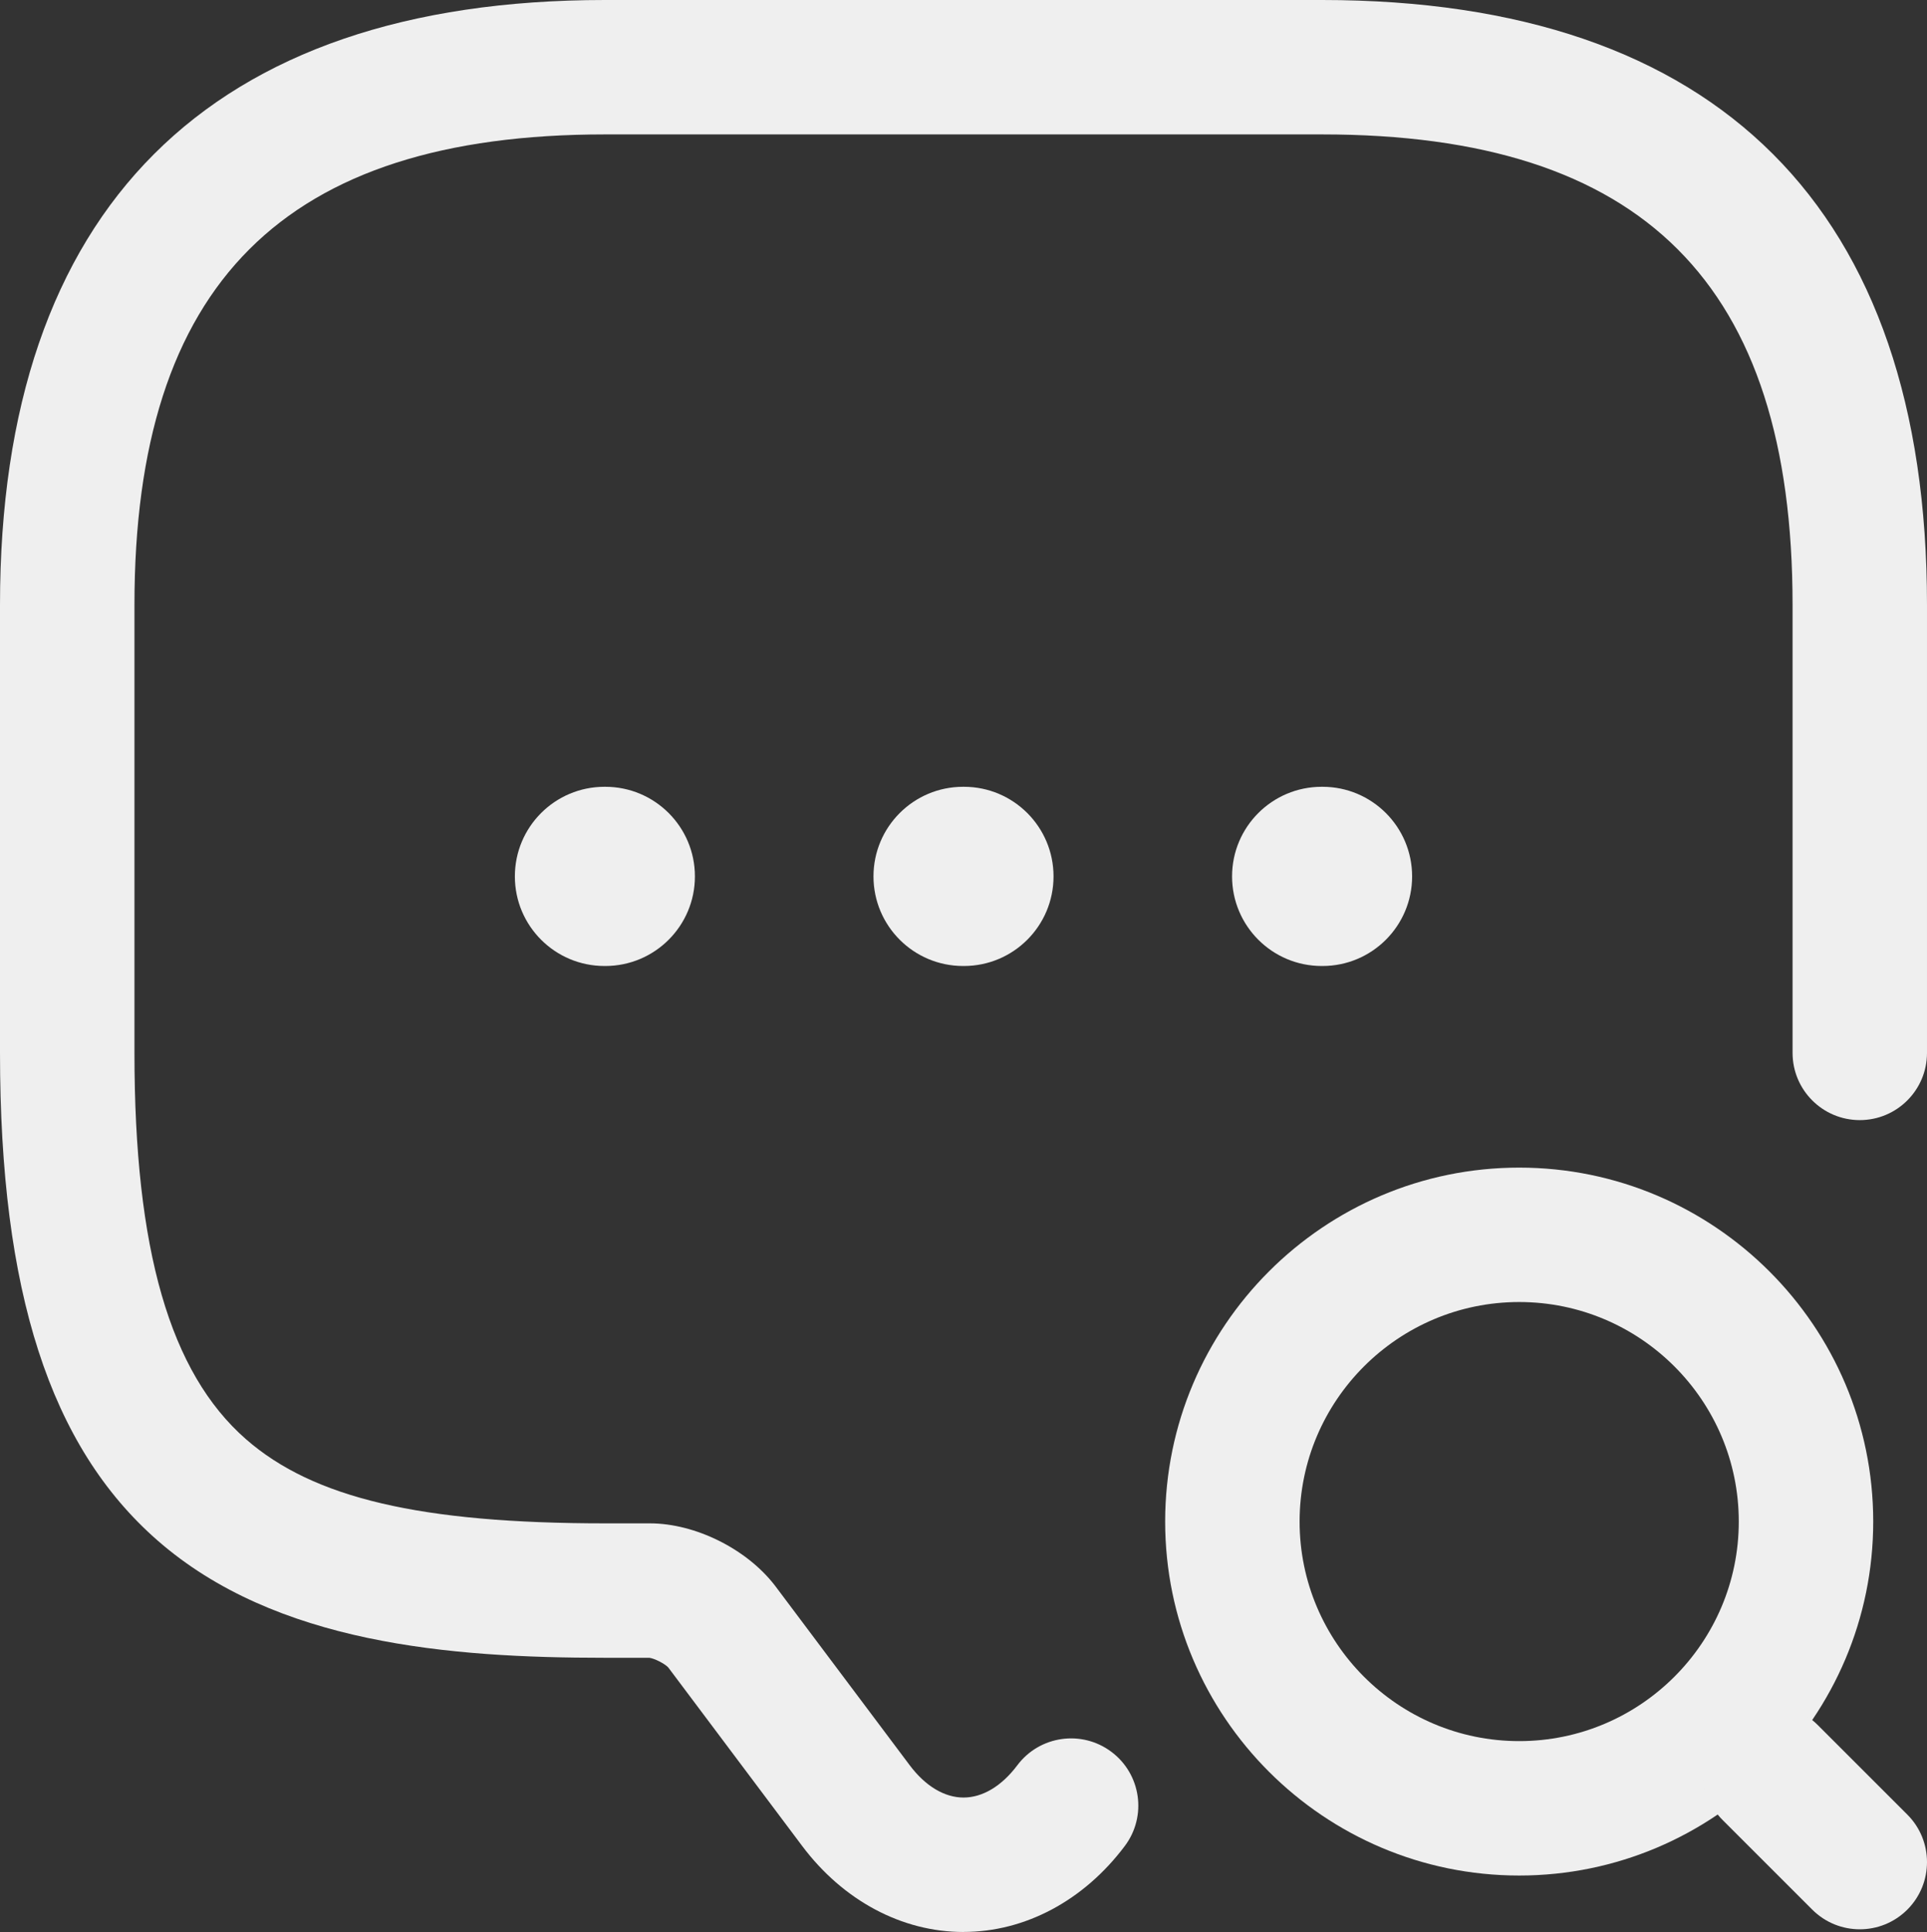
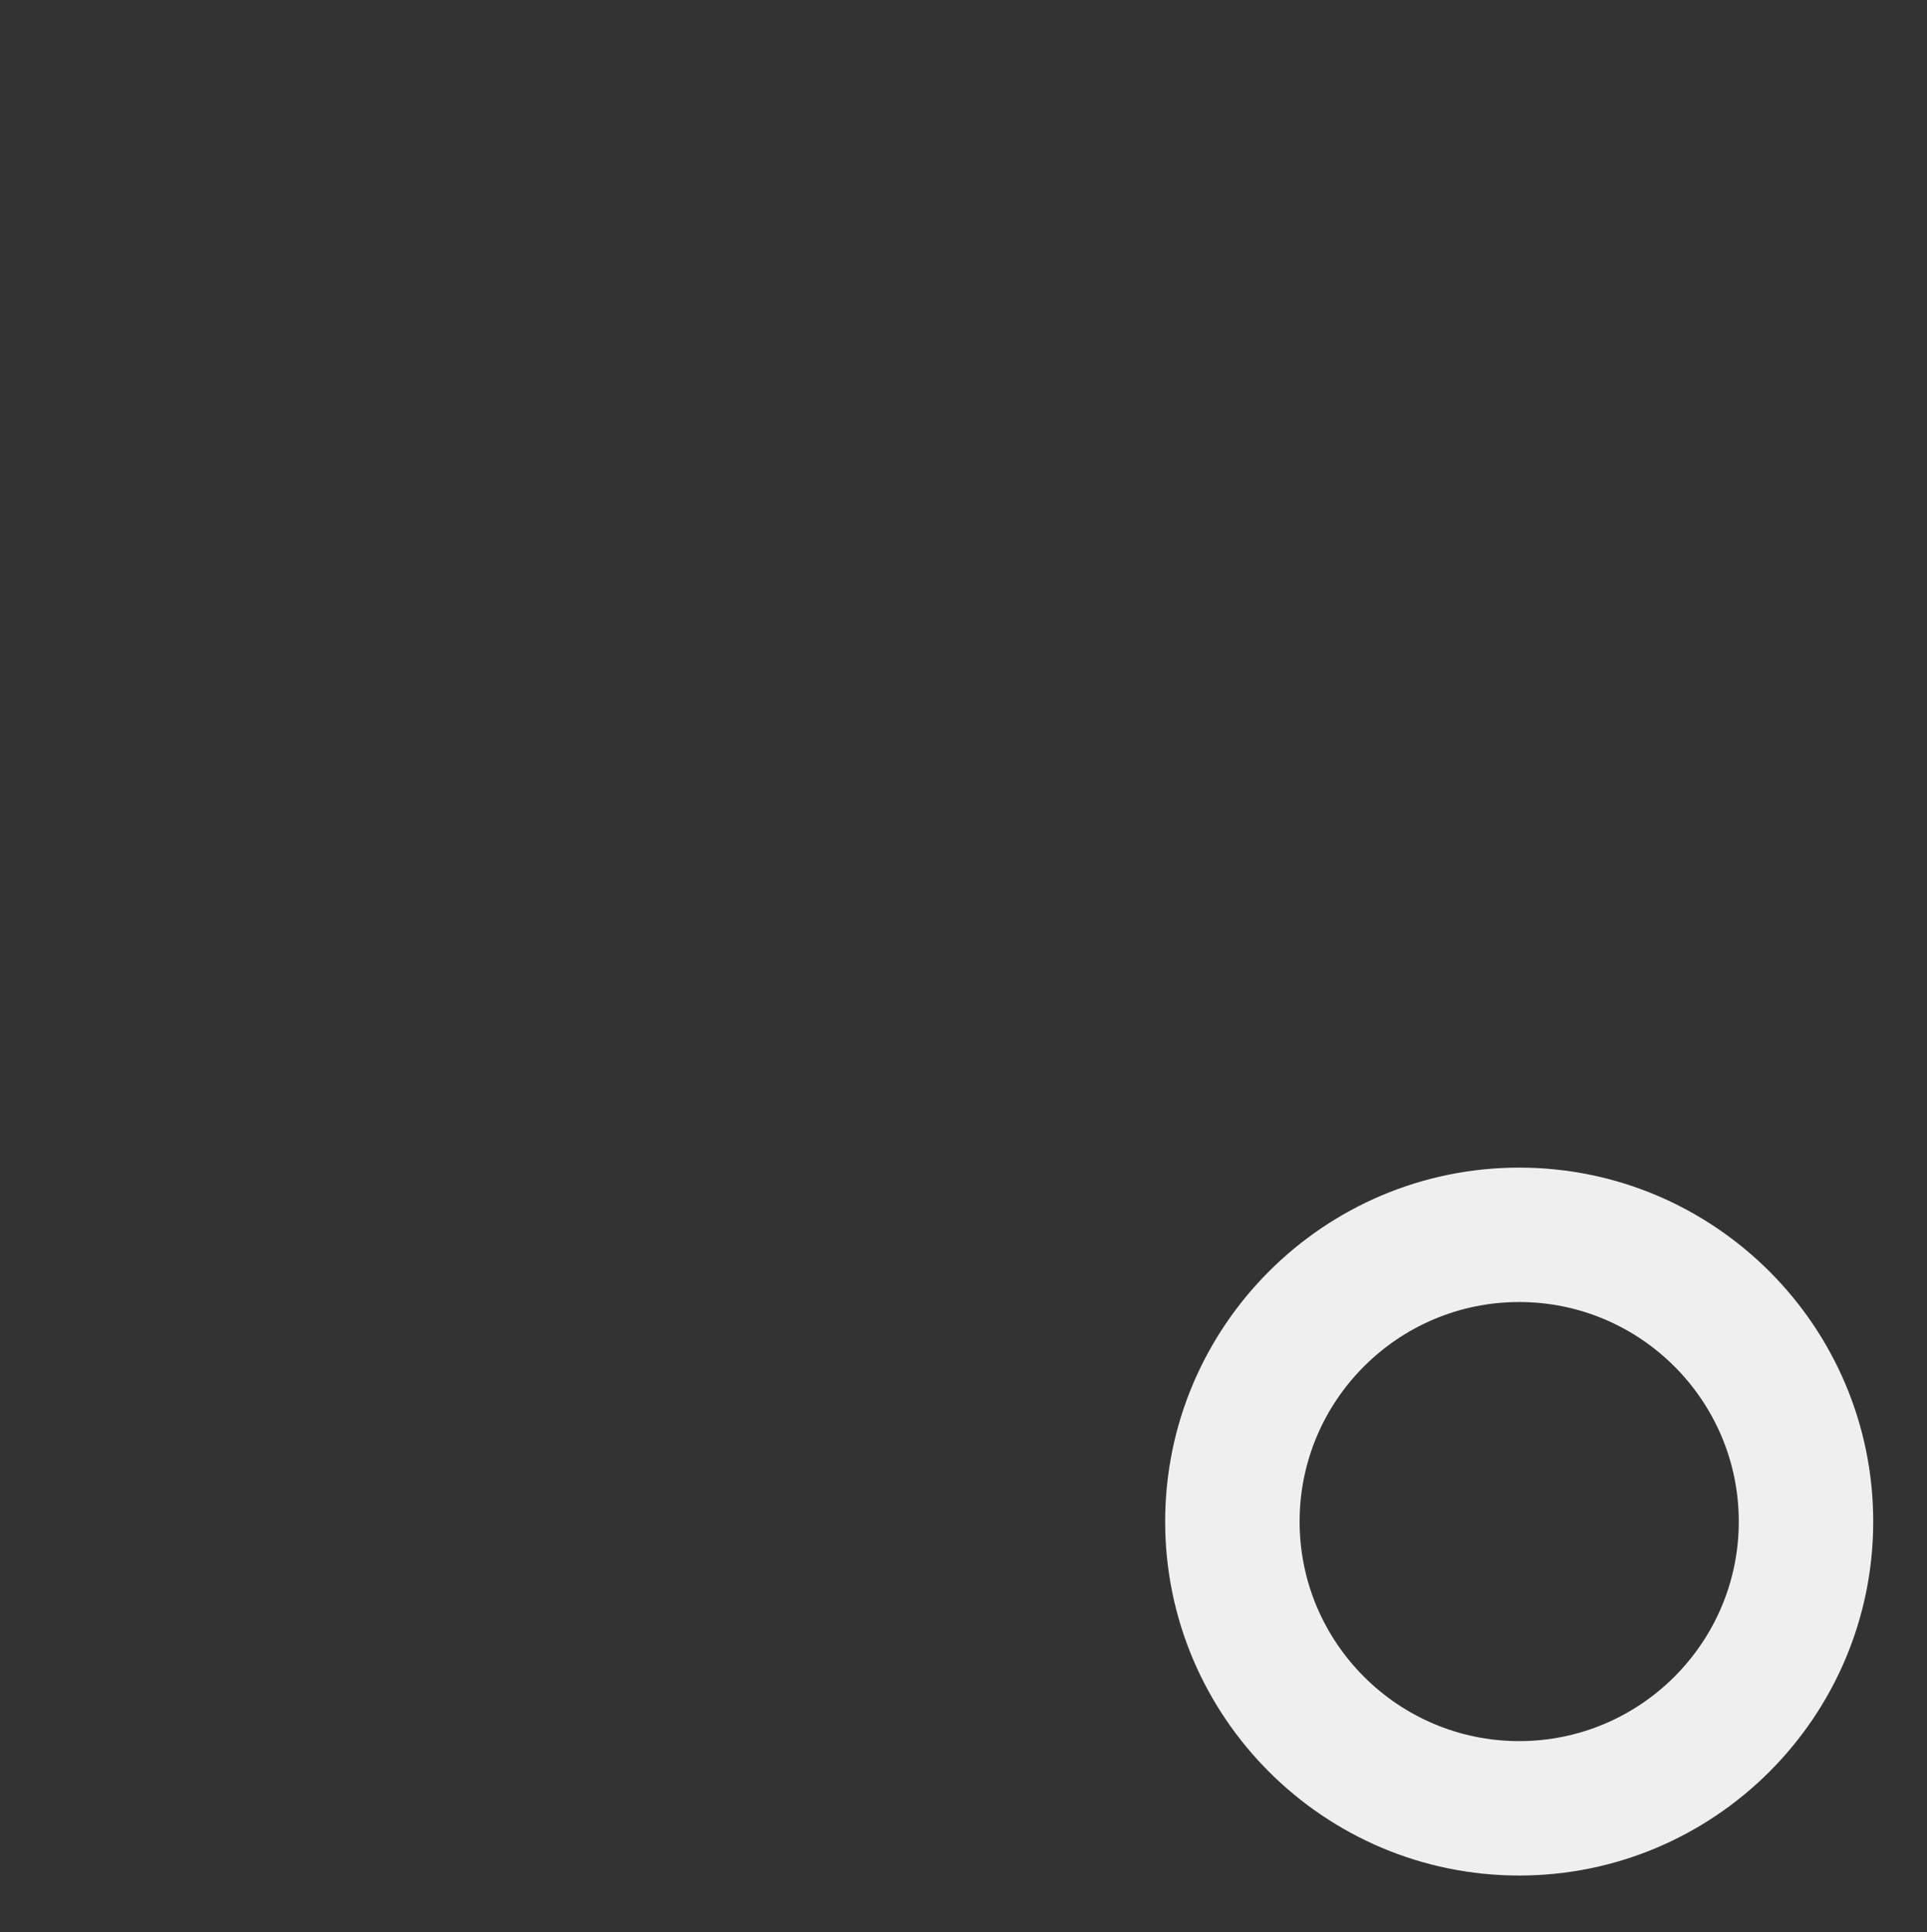
<svg xmlns="http://www.w3.org/2000/svg" id="Capa_2" data-name="Capa 2" viewBox="0 0 1080 1083.02">
  <rect x="0" y="0" width="1080" height="1083.02" fill="#333333" stroke="none" />
  <defs>
    <style>      .cls-1 {        fill: #efefef;        stroke-width: 0px;      }    </style>
  </defs>
  <g id="Capa_1-2" data-name="Capa 1">
    <g>
-       <path class="cls-1" d="m540,1083.02c-34.48,0-67.43-17.58-90.42-48.22l-75.05-100.07c-1.82-2.03-7.7-5.07-10.6-5.42h-24.86c-86.84,0-184.56-7.82-250.85-65.83C28.03,810.81,0,723.99,0,590.23v-251.16C0,117.25,117.25,0,339.07,0h401.86c221.82,0,339.07,117.25,339.07,339.07v251.16c0,20.81-16.87,37.67-37.67,37.67s-37.67-16.87-37.67-37.67v-251.16c0-179.92-83.8-263.72-263.72-263.72h-401.86c-179.92,0-263.72,83.8-263.72,263.72v251.16c0,110.43,19.86,179.23,62.48,216.53,37.8,33.08,97.99,47.19,201.24,47.19h25.12c25.41,0,54.2,14.28,70,34.73.11.14.22.28.33.43l75.35,100.46c8.75,11.66,19.45,18.08,30.14,18.08s21.39-6.42,30.14-18.08c12.48-16.65,36.1-20.02,52.74-7.54,16.65,12.48,20.02,36.1,7.54,52.74-22.98,30.65-55.94,48.22-90.42,48.22Z" />
      <path class="cls-1" d="m851.44,1051.37c-109.41,0-198.42-89.01-198.42-198.42s89.01-198.42,198.42-198.42,198.42,89.01,198.42,198.42-89.01,198.42-198.42,198.42Zm0-321.49c-67.86,0-123.07,55.21-123.07,123.07s55.21,123.07,123.07,123.07,123.07-55.21,123.07-123.07-55.21-123.07-123.07-123.07Z" />
-       <path class="cls-1" d="m1042.33,1081.51c-9.64,0-19.28-3.68-26.64-11.03l-50.23-50.23c-14.71-14.71-14.71-38.57,0-53.28,14.71-14.71,38.57-14.71,53.28,0l50.23,50.23c14.71,14.71,14.71,38.57,0,53.28-7.36,7.36-17,11.03-26.64,11.03Z" />
-       <path class="cls-1" d="m741.2,541.51h-.45c-27.74,0-50.23-22.49-50.23-50.23s22.49-50.23,50.23-50.23h.45c27.74,0,50.23,22.49,50.23,50.23s-22.49,50.23-50.23,50.23Z" />
-       <path class="cls-1" d="m540.23,541.51h-.45c-27.74,0-50.23-22.49-50.23-50.23s22.49-50.23,50.23-50.23h.45c27.74,0,50.23,22.49,50.23,50.23s-22.49,50.23-50.23,50.23Z" />
-       <path class="cls-1" d="m339.24,541.51h-.45c-27.74,0-50.23-22.49-50.23-50.23s22.49-50.23,50.23-50.23h.45c27.74,0,50.23,22.49,50.23,50.23s-22.49,50.23-50.23,50.23Z" />
    </g>
  </g>
</svg>